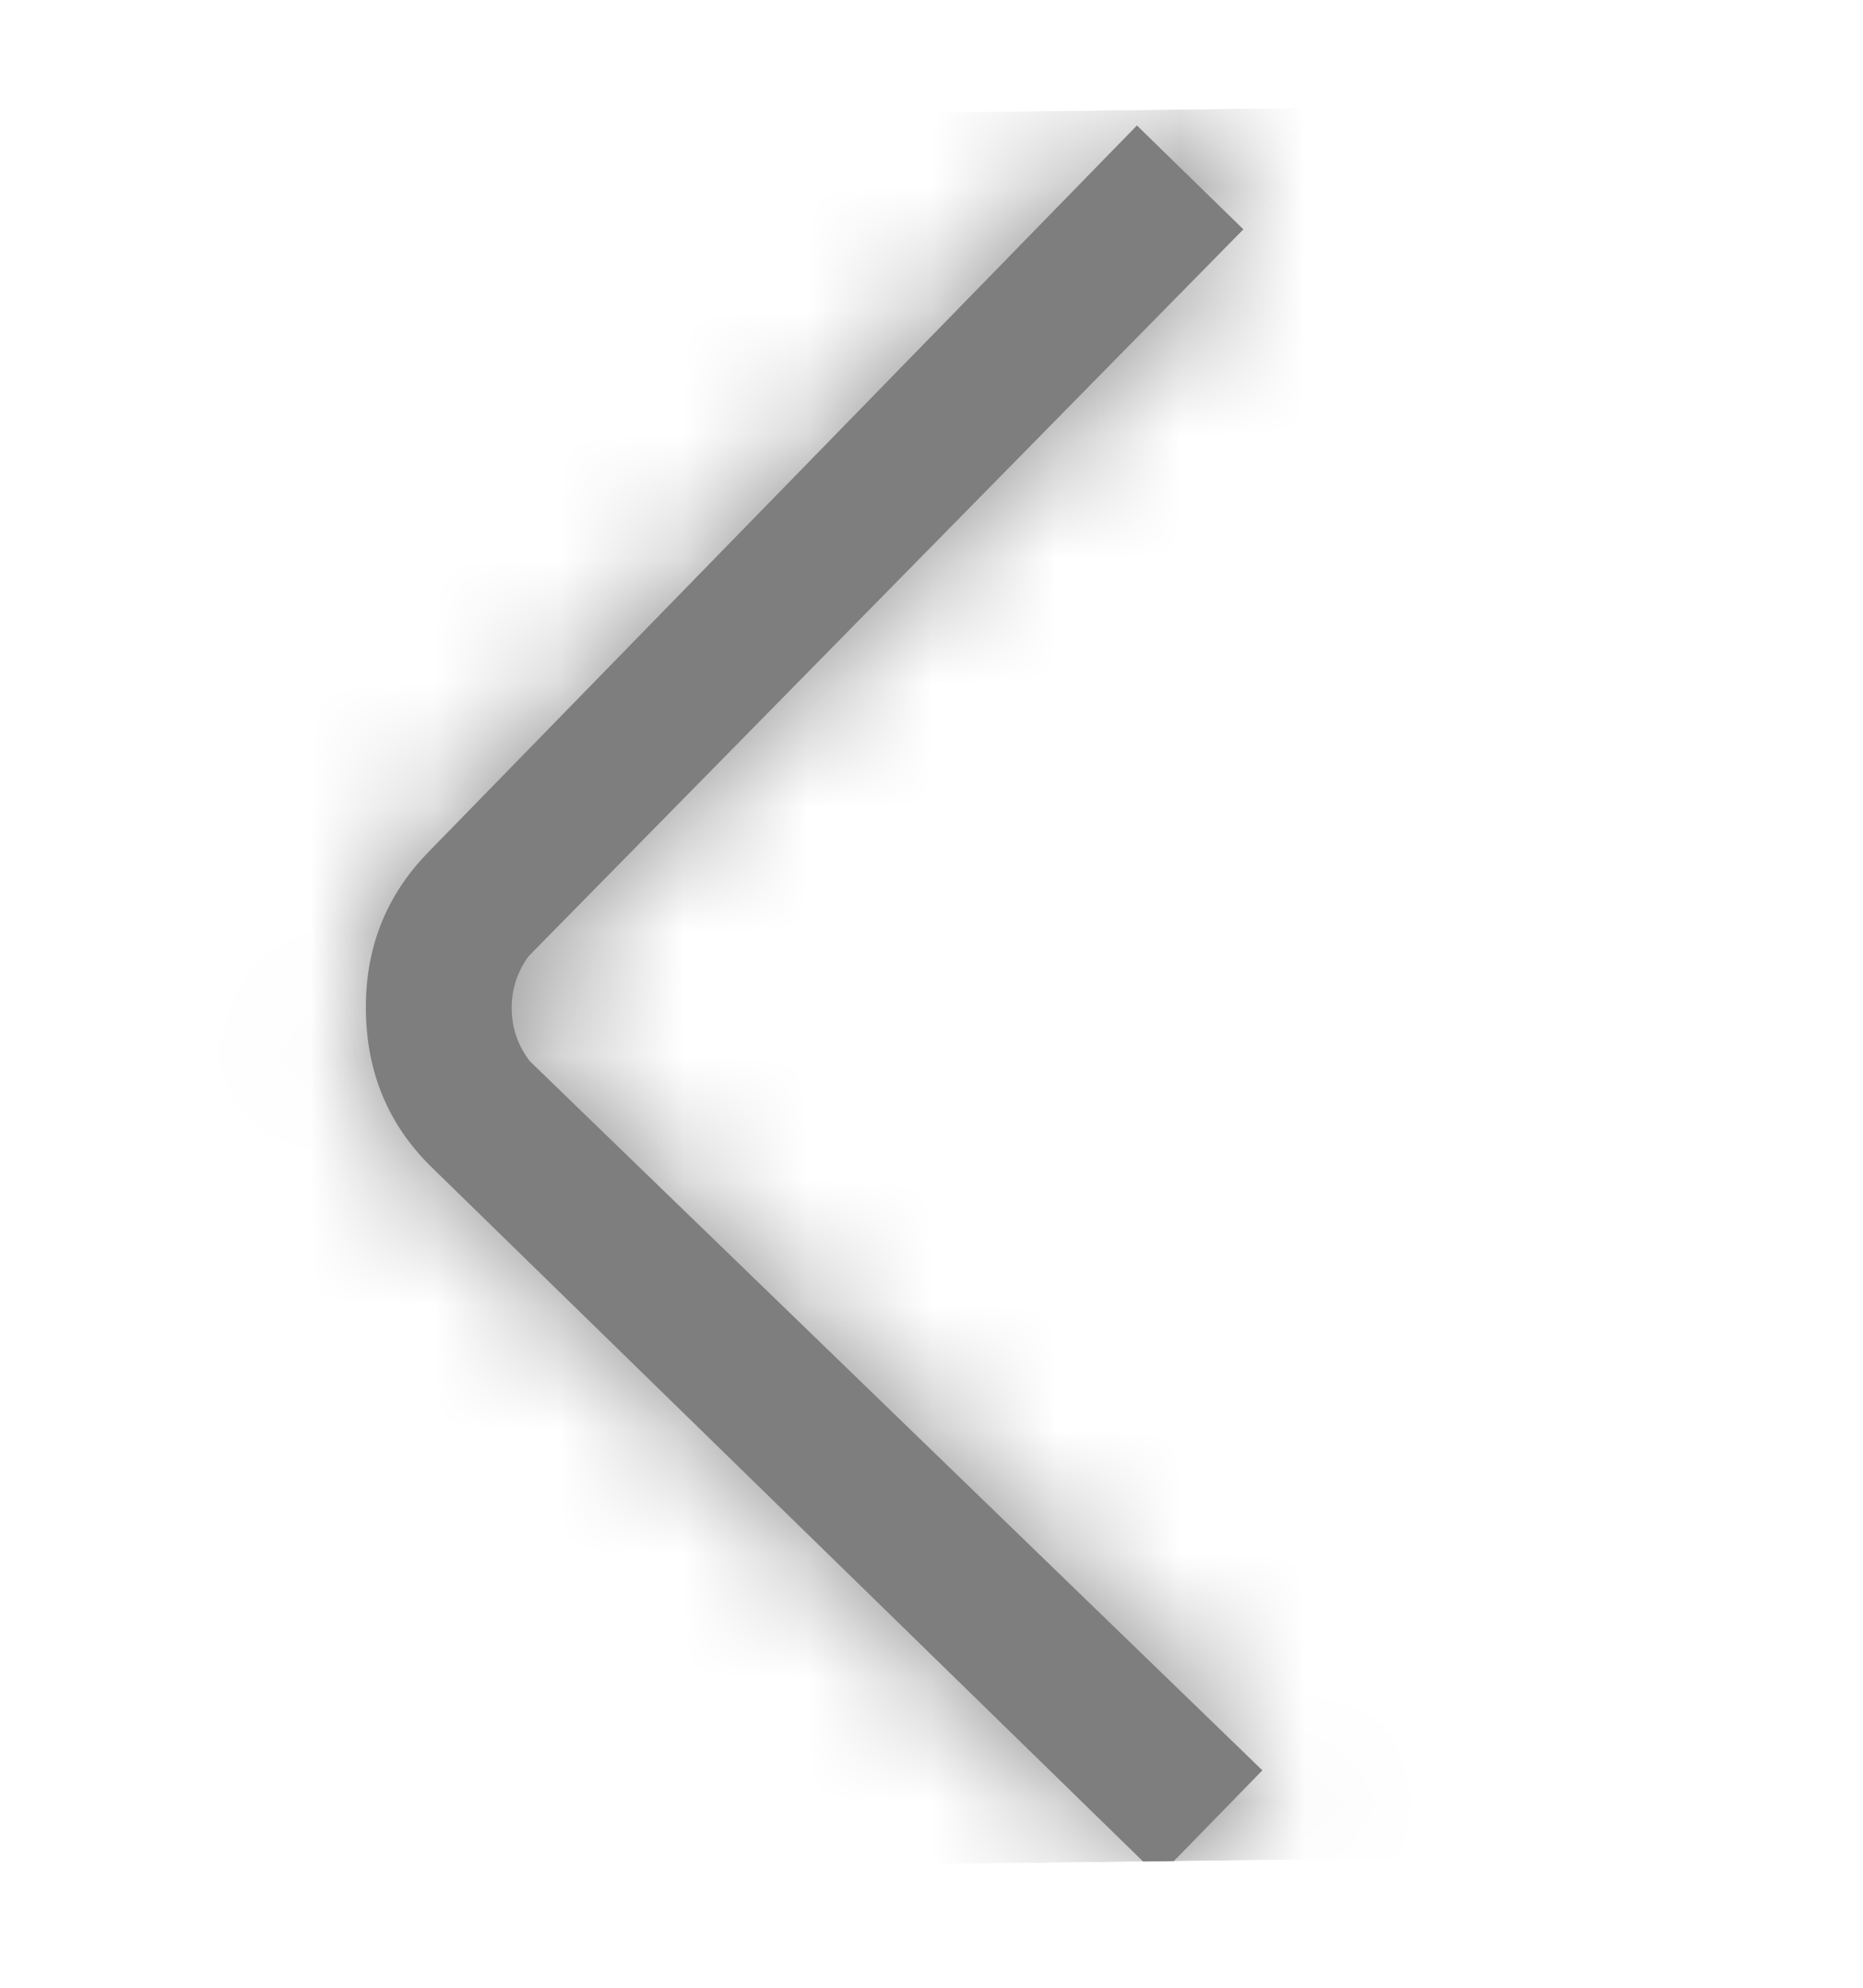
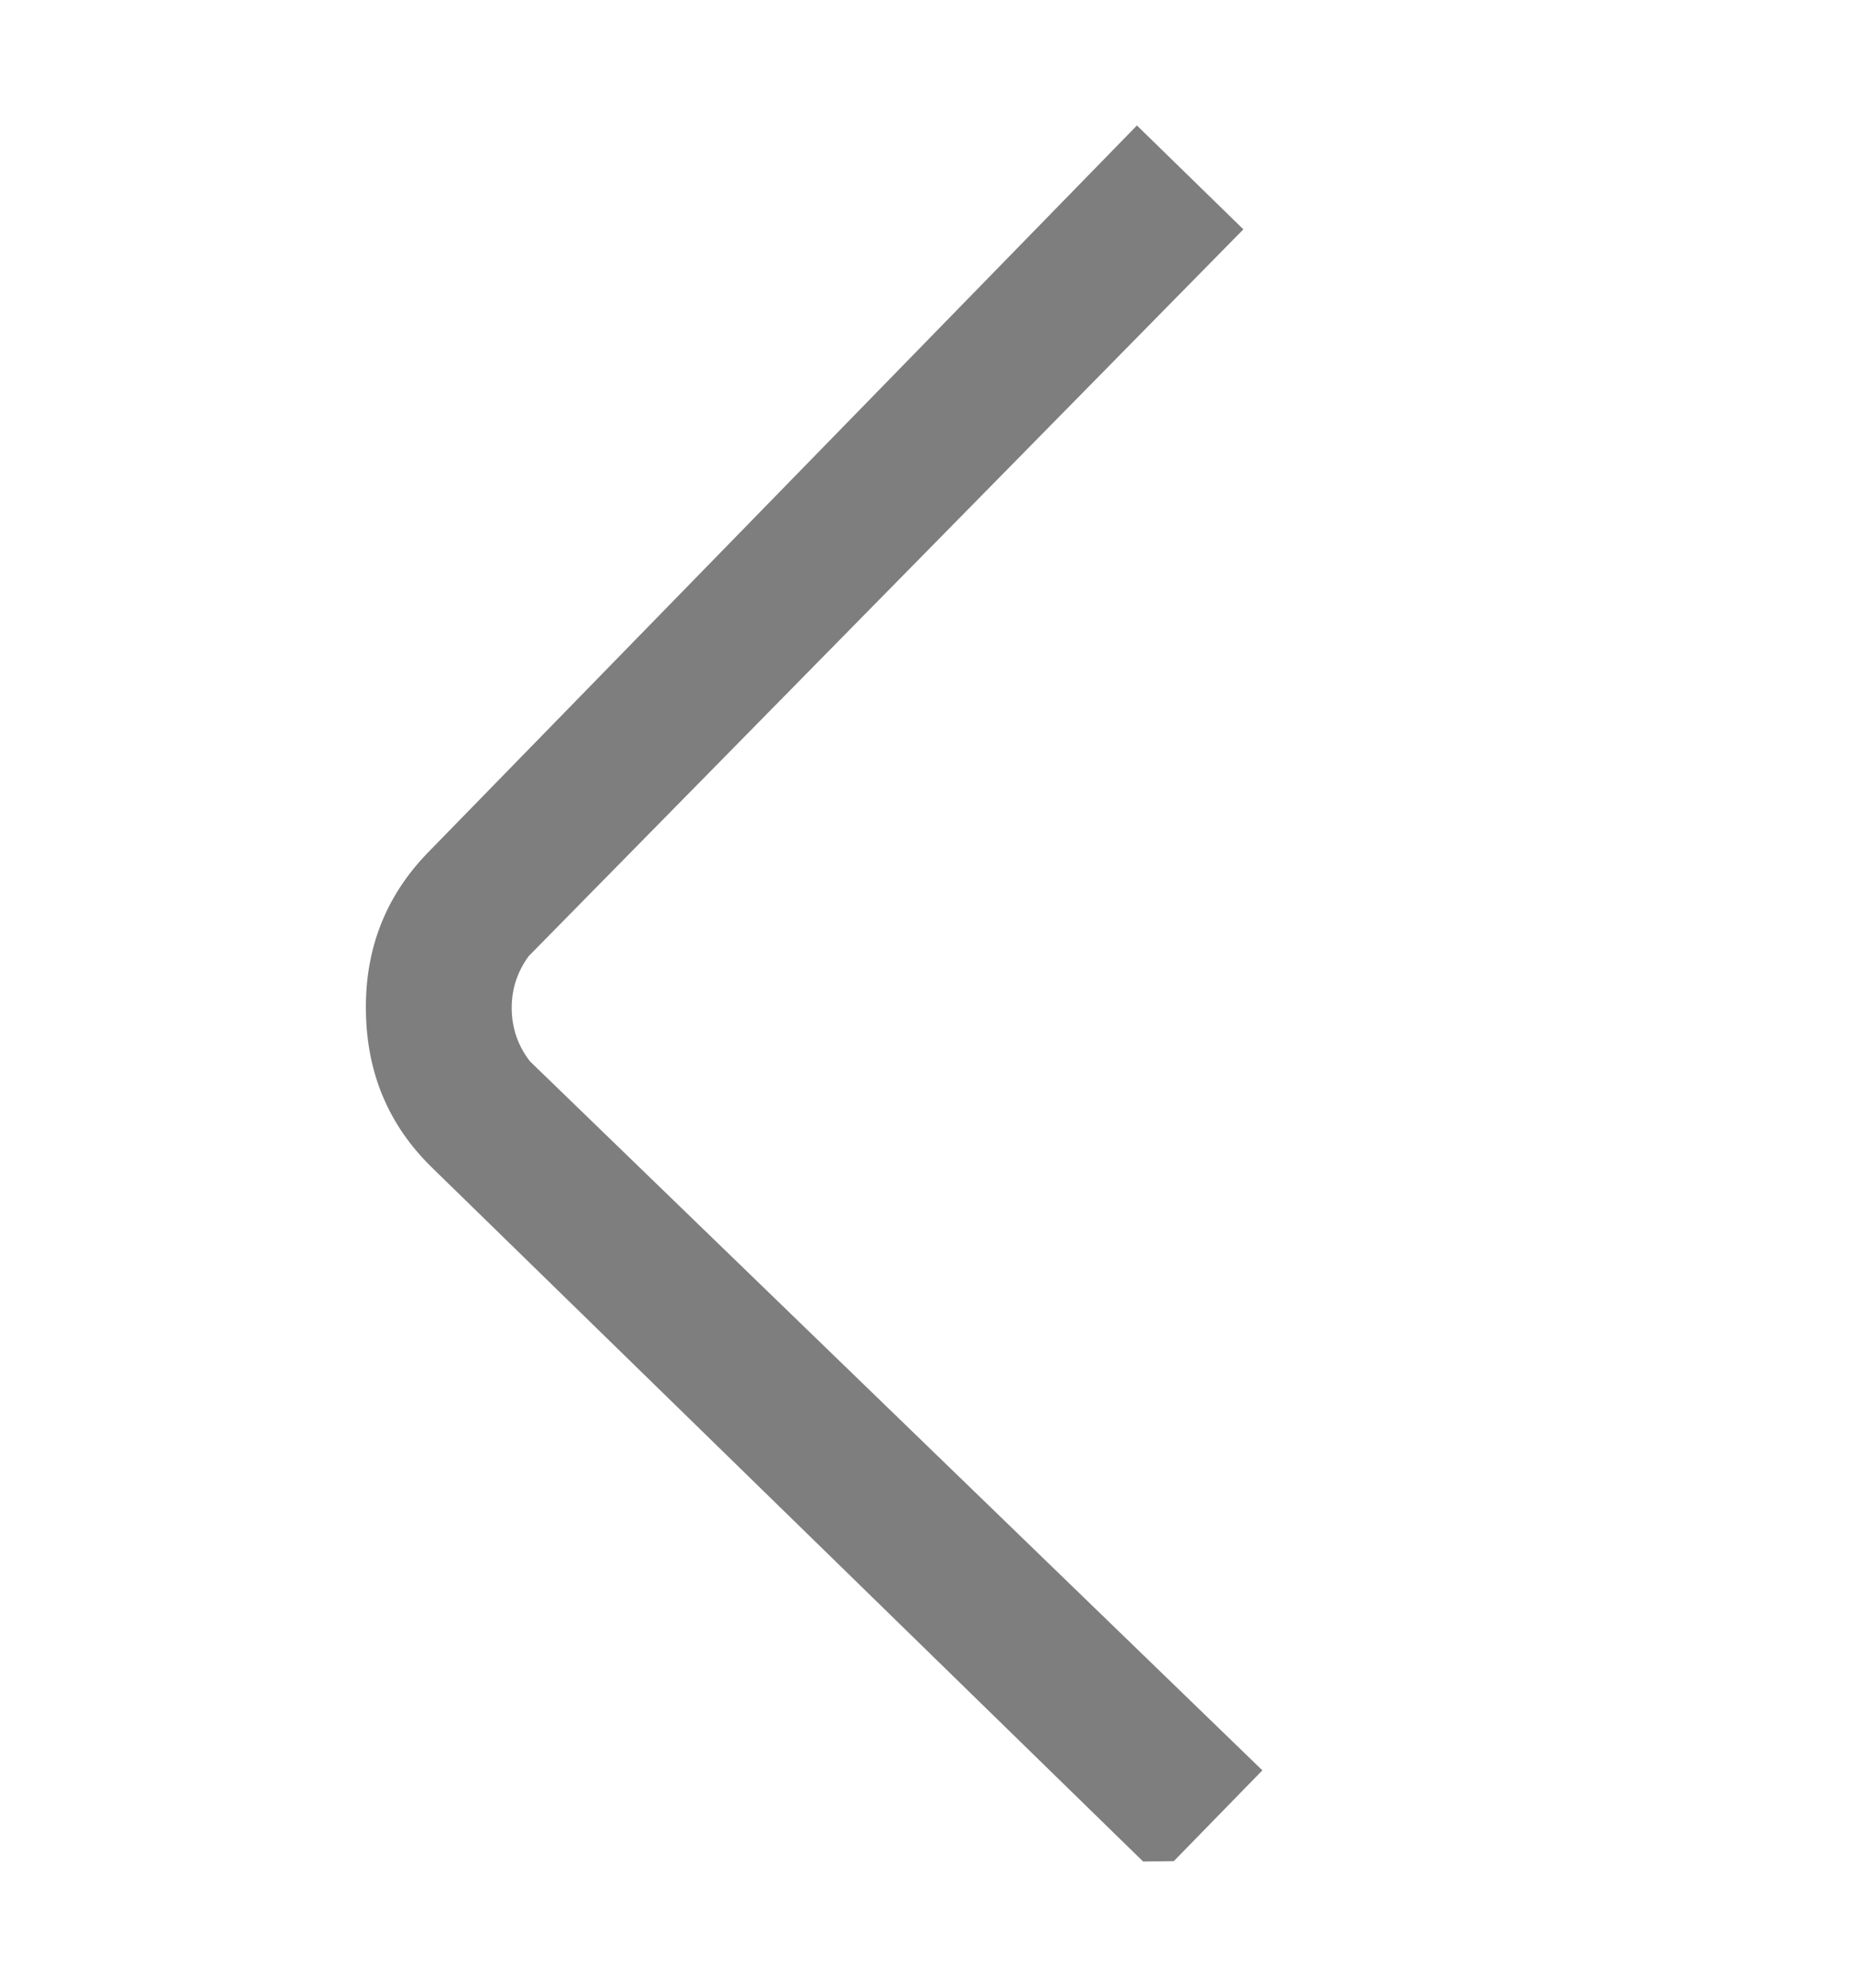
<svg xmlns="http://www.w3.org/2000/svg" width="15" height="16" viewBox="0 0 15 16" fill="none">
  <g clip-path="url(#clip0_2001_1555)">
    <mask id="path-1-inside-1_2001_1555" fill="white">
      <path d="M9.154 1.01L10.011 1.846L4.256 7.697C4.164 7.824 4.118 7.965 4.12 8.122C4.122 8.278 4.171 8.419 4.267 8.543L10.164 14.25L9.329 15.106L3.478 9.398C3.129 9.058 2.952 8.637 2.946 8.136C2.939 7.635 3.107 7.21 3.447 6.861L9.154 1.01Z" />
    </mask>
    <path d="M9.154 1.01L10.011 1.846L4.256 7.697C4.164 7.824 4.118 7.965 4.12 8.122C4.122 8.278 4.171 8.419 4.267 8.543L10.164 14.25L9.329 15.106L3.478 9.398C3.129 9.058 2.952 8.637 2.946 8.136C2.939 7.635 3.107 7.21 3.447 6.861L9.154 1.01Z" fill="#7E7E7E" />
-     <path d="M9.154 1.01L7.007 -1.084L9.102 -3.232L11.249 -1.137L9.154 1.01ZM10.011 1.846L12.105 -0.302L14.261 1.802L12.149 3.949L10.011 1.846ZM4.256 7.697L1.834 5.927L1.963 5.75L2.117 5.594L4.256 7.697ZM4.267 8.543L2.18 10.699L2.023 10.546L1.889 10.372L4.267 8.543ZM10.164 14.25L12.25 12.094L14.415 14.188L12.312 16.345L10.164 14.25ZM9.329 15.106L11.476 17.201L9.382 19.348L7.234 17.253L9.329 15.106ZM11.249 -1.137L12.105 -0.302L7.916 3.993L7.059 3.158L11.249 -1.137ZM12.149 3.949L6.395 9.801L2.117 5.594L7.872 -0.258L12.149 3.949ZM6.678 9.467C6.969 9.07 7.126 8.577 7.12 8.084L1.121 8.159C1.111 7.353 1.359 6.577 1.834 5.927L6.678 9.467ZM7.12 8.084C7.114 7.592 6.944 7.103 6.644 6.713L1.889 10.372C1.398 9.734 1.131 8.965 1.121 8.159L7.12 8.084ZM6.353 6.387L12.25 12.094L8.078 16.406L2.18 10.699L6.353 6.387ZM12.312 16.345L11.476 17.201L7.182 13.011L8.017 12.155L12.312 16.345ZM7.234 17.253L1.383 11.546L5.573 7.251L11.424 12.958L7.234 17.253ZM1.383 11.546C0.447 10.633 -0.038 9.445 -0.054 8.173L5.945 8.099C5.944 8 5.924 7.842 5.848 7.661C5.771 7.479 5.665 7.341 5.573 7.251L1.383 11.546ZM-0.054 8.173C-0.07 6.902 0.386 5.703 1.299 4.766L5.594 8.956C5.684 8.864 5.786 8.723 5.858 8.539C5.93 8.357 5.947 8.199 5.945 8.099L-0.054 8.173ZM1.299 4.766L7.007 -1.084L11.302 3.105L5.594 8.956L1.299 4.766Z" fill="#7E7E7E" mask="url(#path-1-inside-1_2001_1555)" />
  </g>
  <defs>
    <clipPath id="clip0_2001_1555">
      <rect width="14.097" height="14.097" fill="white" transform="matrix(-1 0.012 0.012 1 14.094 0.826)" />
    </clipPath>
  </defs>
</svg>